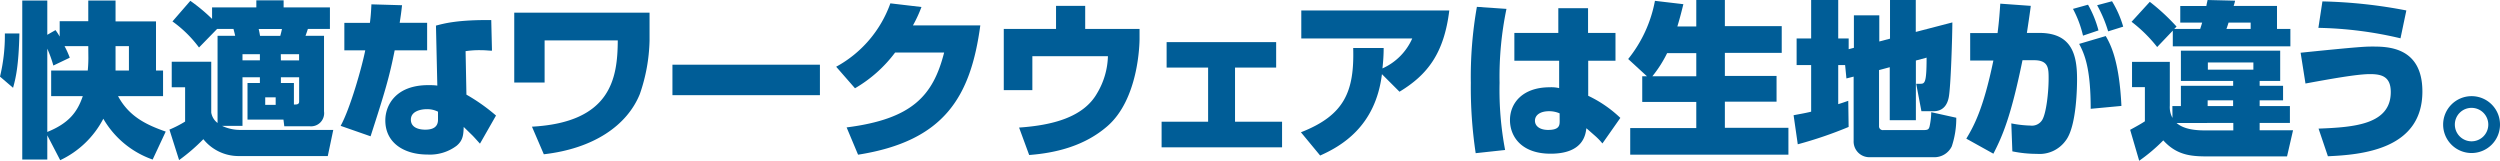
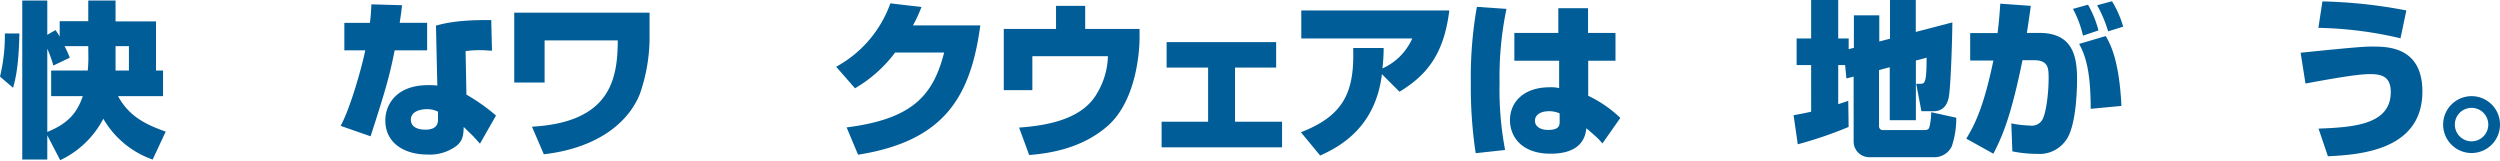
<svg xmlns="http://www.w3.org/2000/svg" viewBox="0 0 478.37 30.78">
  <defs>
    <style>.cls-1{fill:#005d97;}</style>
  </defs>
  <title>アセット 1</title>
  <g id="レイヤー_2" data-name="レイヤー 2">
    <g id="作業">
      <path class="cls-1" d="M3.71,6.4C3.58,12.64,3,15,2.5,16.8L0,14.66A33.52,33.52,0,0,0,.93,6.4ZM9.05,25.89v4.64H4.26V.1H9.05V6.66l1.57-.9A10.46,10.46,0,0,1,11.42,7V4.06h5.47V.1h5.22v4h7.74V13.5H31.2v4.9H22.59c2.11,3.9,5.38,5.47,9.12,6.78l-2.5,5.35a17.62,17.62,0,0,1-9.44-7.81,17.88,17.88,0,0,1-8.25,7.93ZM16.89,8.83H12.35a16.9,16.9,0,0,1,1,2.21l-3.14,1.5A23.63,23.63,0,0,0,9.05,9.31V25.25c4.13-1.67,5.76-3.81,6.79-6.85H9.79V13.5h7c.06-.51.12-1.53.12-2.4Zm5.22,2.37v2.3h2.56V8.83H22.11Z" />
-       <path class="cls-1" d="M46.4,14.78v9.31H42.5a8.09,8.09,0,0,0,3.48.77H63.77l-1.05,5h-17a8.63,8.63,0,0,1-6.81-3.23,35.06,35.06,0,0,1-4.64,4L32.42,24.8a21.19,21.19,0,0,0,3-1.54V16.7H32.86V11.81h7.56v9.72a3.12,3.12,0,0,0,1.21,2V6.85H45c-.06-.32-.26-1.06-.32-1.31H41.54L38.08,9.09A22.73,22.73,0,0,0,33,4.1L36.42.16a33.48,33.48,0,0,1,4.16,3.46V1.41h8.47V.06h5.22V1.41h8.86V5.54H58.91c-.13.41-.26.79-.45,1.31H62V21.31a2.51,2.51,0,0,1-2.75,2.85H54.4l-.16-1.28H47.36v-7h2.37V14.78Zm3.33-3.23V10.37H46.4v1.18Zm-.23-6c.1.41.19.89.26,1.31h3.87c.16-.58.22-.83.32-1.31Zm1.25,13.08v1.44h2V18.62Zm3-7.07h3.48V10.37H53.73Zm0,3.23v1.09h2.49V20c.55,0,1,0,1-.58V14.78Z" />
      <path class="cls-1" d="M76.93,1c-.16,1.48-.29,2.31-.45,3.36h5.25V9.63H75.52c-1,5.06-1.89,8.06-4.61,16.45l-5.73-2C67,20.8,69.25,12.86,69.89,9.63h-4V4.38h4.89c.2-1.5.23-2.46.29-3.55ZM94.14,9.7c-.64,0-1.18-.1-2.21-.1a17.65,17.65,0,0,0-2.84.19l.16,8.32a35.31,35.31,0,0,1,5.66,4l-3.07,5.38c-1.15-1.28-1.28-1.41-1.47-1.6l-1.64-1.6c-.06,1.4-.09,2.56-1.37,3.61a8.49,8.49,0,0,1-5.57,1.67c-4.45,0-8.06-2.21-8.06-6.53,0-2.91,2-6.75,8.22-6.75.61,0,1.06,0,1.73.09L83.42,4.9C85,4.48,87.58,3.78,94,3.84ZM83.81,21.37a4.58,4.58,0,0,0-2.12-.48c-1.18,0-3.07.39-3.07,2,0,1.92,2.37,1.92,2.76,1.92,1.27,0,2.43-.38,2.43-1.89Z" />
      <path class="cls-1" d="M124.29,2.43l0,5.38A33.29,33.29,0,0,1,122.43,18c-2.43,6-8.83,10.43-18.37,11.52l-2.27-5.28c15.17-.83,16.38-9.31,16.42-16.51h-14v8.06H98.4V2.43Z" />
-       <path class="cls-1" d="M156.89,12.38v5.83H128.67V12.38Z" />
      <path class="cls-1" d="M187.58,4.86c-1.85,13.7-6.91,22.15-23.39,24.74L162,24.38c12.55-1.6,16.55-6.05,18.66-14.33h-9.38a25.7,25.7,0,0,1-7.68,6.84L160,12.77A22.36,22.36,0,0,0,170.37.64l5.95.7a25.28,25.28,0,0,1-1.63,3.52Z" />
      <path class="cls-1" d="M207.65,1.12V5.54h10.4l0,1.88c0,1-.2,11.62-6.21,16.77-4.19,3.62-9.51,5.06-14.91,5.47L195,24.41c6.37-.44,12.32-1.95,14.94-6.59A14.53,14.53,0,0,0,212,10.75H197.54v6.5h-5.47V5.54h10V1.12Z" />
      <path class="cls-1" d="M244.19,8.06v4.87h-7.87V23.29h9v4.9H222.27v-4.9h8.9V12.93h-7.94V8.06Z" />
      <path class="cls-1" d="M248.93,25.31c8.35-3.26,10.24-7.81,10-16.13h5.83c0,1.25-.07,2.37-.23,3.91a11.24,11.24,0,0,0,5.7-5.73H249V2h28.32c-1,8.16-4.13,12.29-9.53,15.55l-3.36-3.36C263.2,24.29,256.54,28,252.61,29.76Z" />
      <path class="cls-1" d="M288.26,1.7a63.68,63.68,0,0,0-1.32,14.14A61.61,61.61,0,0,0,288,28.7l-5.63.61a84.44,84.44,0,0,1-.93-13.44,77.1,77.1,0,0,1,1.16-14.56Zm9.92,4.6V1.57h5.69V6.3h5.25v5.32H303.9v6.71a23.29,23.29,0,0,1,6.15,4.23l-3.43,4.89a12.11,12.11,0,0,0-1.34-1.4c-1.25-1.09-1.38-1.22-1.73-1.51-.16,1.25-.61,4.87-6.85,4.87-5.53,0-7.77-3.24-7.77-6.44s2.37-6.27,7.61-6.27a6.46,6.46,0,0,1,1.8.16l0-5.24h-8.57V6.3Zm.25,15.39a5,5,0,0,0-2-.41c-1.8,0-2.72.8-2.72,1.82s.92,1.76,2.52,1.76c2.21,0,2.21-.93,2.21-1.76Z" />
-       <path class="cls-1" d="M315.14,14.59l-3.59-3.3A25.05,25.05,0,0,0,316.67.16l5.44.64c-.32,1.28-.64,2.59-1.15,4.26h3.62V0h5.47v5h10.88v5.11H330.05v4.42h9.89v4.93h-9.89v5h12.16V29.6H311.94V24.51h12.64v-5H314.24V14.59Zm9.44,0V10.17H319a23.27,23.27,0,0,1-2.82,4.42Z" />
      <path class="cls-1" d="M353.06,12.45h-1.32v7.48c.39-.12.55-.16,1.92-.64l.07,5A77.52,77.52,0,0,1,344,27.61l-.8-5.56c1-.2,2.05-.36,3.36-.68V12.45h-2.78V7.36h2.78V0h5.18V7.36h2V9.41l1-.26V2.94h4.86v5l2.05-.54V0h4.93V6.11l7-1.82c0,2.21-.29,12.57-.71,14.43-.54,2.56-2.4,2.56-2.94,2.56h-2.27l-1-5.25h.71c.92,0,1.28,0,1.28-5l-2.05.55V23H361.6V12.86l-2.05.55V24.13a.72.72,0,0,0,.83.76h7.56c.92,0,1.12-.09,1.28-.7a13.74,13.74,0,0,0,.32-2.72l4.79,1.06a16.89,16.89,0,0,1-.86,5.47A3.69,3.69,0,0,1,370,30.08H357.76a3,3,0,0,1-3.07-3.14V14.66l-1.38.35Z" />
      <path class="cls-1" d="M388.58,1.12c0,.29-.64,4.54-.74,5.18h2.4c6.34,0,7.2,4.42,7.2,8.83,0,.87,0,9-2.18,11.78a6.15,6.15,0,0,1-5.5,2.53,23.06,23.06,0,0,1-4.7-.48l-.2-5.35a21.08,21.08,0,0,0,3.68.42,2.3,2.3,0,0,0,2.24-1.09c.77-1.28,1.22-5.28,1.22-7.87,0-2,0-3.55-2.82-3.55H387c-2.21,10.81-3.84,14.53-5.57,17.89l-5.18-2.88c1.44-2.4,3.26-5.67,5.18-14.95l-4.44,0V6.33h5.24c.32-2.49.42-4.19.52-5.63Zm10,5.7a20.74,20.74,0,0,0-1.92-5.12l2.88-.8a20.49,20.49,0,0,1,2,4.92Zm1.47,14c0-7.52-1.09-10.34-2.21-12.42l5.09-1.5c.87,1.5,2.59,4.64,3,13.37ZM403.39,6A24.78,24.78,0,0,0,401.28,1l2.85-.76a19.86,19.86,0,0,1,2.14,4.86Z" />
-       <path class="cls-1" d="M415.68,20.29h1.63V16.42h10v-.93h-10V9.7h19v5.79h-3.93v.93h4.48V19.2h-4.48v1.09h5.79v3.23h-5.79v1.41h6.39l-1.15,5H423c-3.33,0-6.28,0-9.06-3.07a33,33,0,0,1-4.61,3.9l-1.73-5.92c1.41-.77,2.09-1.15,2.82-1.63V16.67h-2.46V11.84h7.23v8.35a4.32,4.32,0,0,0,.51,2.37ZM421,5.54c.26-.8.29-.9.38-1.22h-4.19V1.15h5c0-.19.2-1,.23-1.15l5.25.13c0,.19-.23.89-.26,1h8.29V5.54h2.56V8.86h-22.5v-3L412.77,9a27.08,27.08,0,0,0-4.9-4.83L411.36.35a39.45,39.45,0,0,1,5.12,4.74l-.45.45Zm-4.51,18c1.31,1.15,3.45,1.41,5.31,1.41h5.54V23.52Zm14.69-11.59h-8.71v1.38h8.71ZM427.3,19.2h-4.87v1.09h4.87Zm-.87-14.88c-.25.8-.32,1-.41,1.22h4.64V4.32Z" />
      <path class="cls-1" d="M443.65,24.61c6.85-.26,13.82-.8,13.82-7,0-3-1.79-3.43-4-3.43-2.43,0-7.58.93-12.32,1.8l-.93-5.89c11.52-1.18,12.52-1.18,13.7-1.18,2.88,0,9.6,0,9.6,8.6,0,11.14-11.71,12.1-18.08,12.39ZM459.33,7.33a73.56,73.56,0,0,0-15.71-2l.77-5.06A94.67,94.67,0,0,1,460.45,2Z" />
      <path class="cls-1" d="M478.37,23.84a5.44,5.44,0,1,1-5.44-5.44A5.43,5.43,0,0,1,478.37,23.84Zm-8.64,0a3.2,3.2,0,1,0,3.2-3.2A3.19,3.19,0,0,0,469.73,23.84Z" />
    </g>
  </g>
</svg>